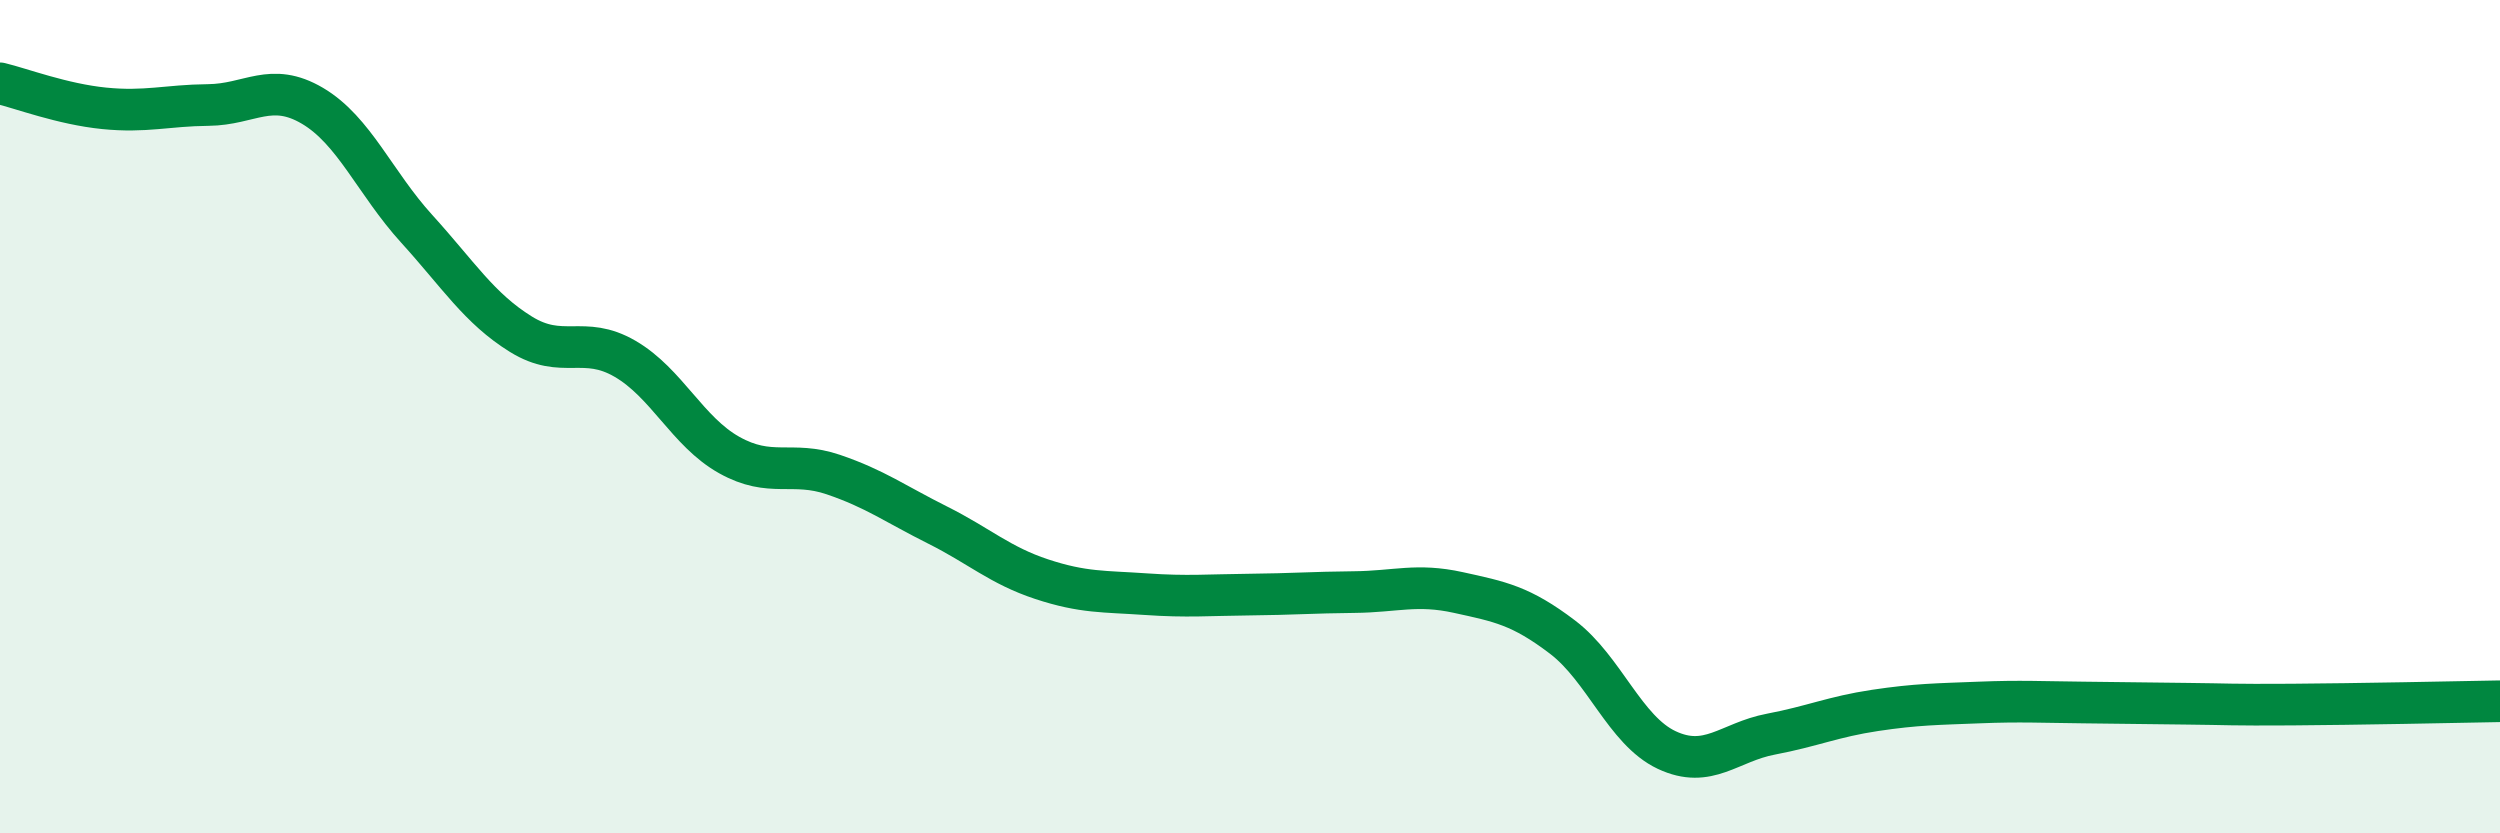
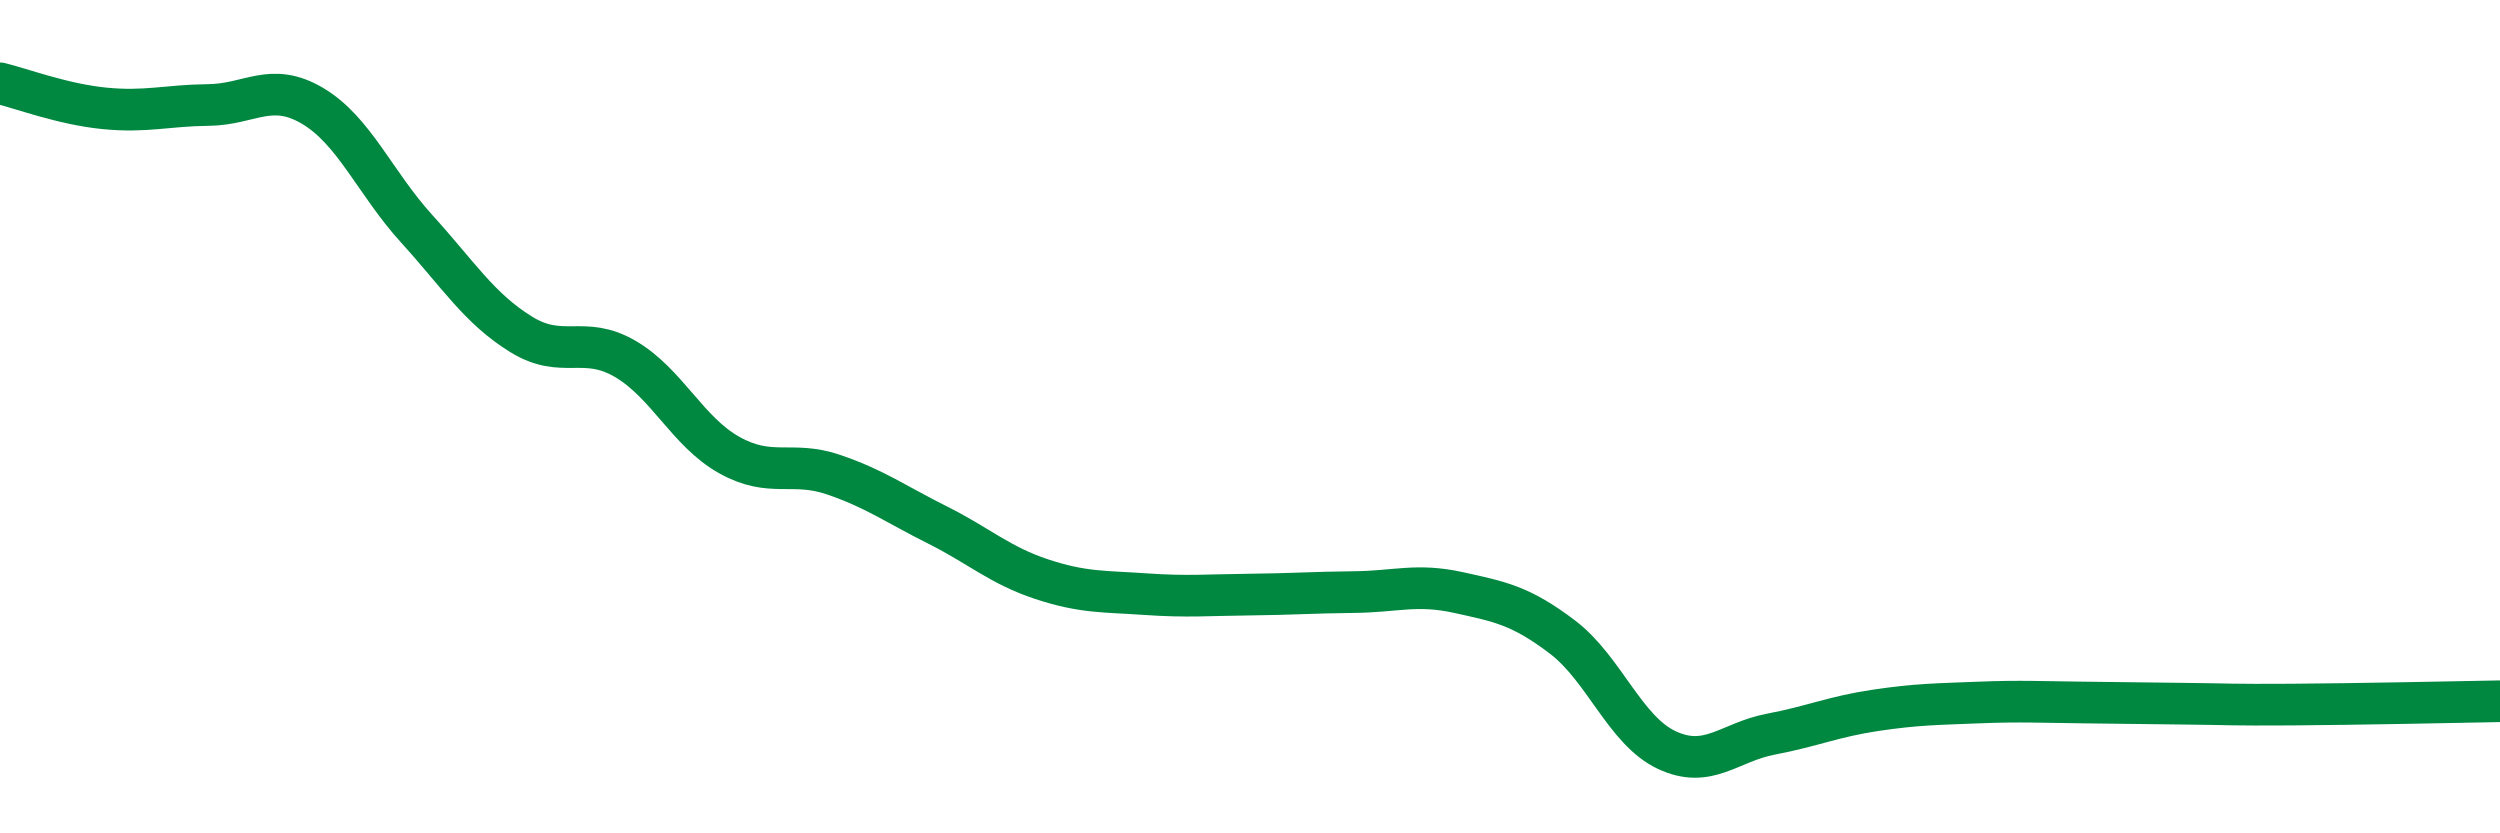
<svg xmlns="http://www.w3.org/2000/svg" width="60" height="20" viewBox="0 0 60 20">
-   <path d="M 0,2 C 0.5,2.12 1.5,2.5 2.5,2.6 C 3.5,2.7 4,2.53 5,2.52 C 6,2.51 6.5,1.95 7.5,2.54 C 8.5,3.13 9,4.39 10,5.49 C 11,6.59 11.5,7.4 12.5,8.02 C 13.5,8.64 14,8.03 15,8.61 C 16,9.19 16.5,10.36 17.5,10.92 C 18.5,11.48 19,11.05 20,11.39 C 21,11.73 21.5,12.1 22.5,12.6 C 23.5,13.1 24,13.57 25,13.9 C 26,14.23 26.5,14.19 27.5,14.26 C 28.5,14.33 29,14.28 30,14.27 C 31,14.26 31.5,14.22 32.5,14.21 C 33.5,14.2 34,14 35,14.22 C 36,14.44 36.5,14.53 37.5,15.29 C 38.5,16.05 39,17.53 40,18 C 41,18.47 41.5,17.81 42.5,17.62 C 43.5,17.43 44,17.2 45,17.05 C 46,16.9 46.5,16.9 47.5,16.86 C 48.5,16.82 49,16.85 50,16.86 C 51,16.87 51.5,16.88 52.5,16.89 C 53.5,16.9 53.5,16.92 55,16.91 C 56.5,16.9 59,16.85 60,16.83L60 20L0 20Z" fill="#008740" opacity="0.1" stroke-linecap="round" stroke-linejoin="round" />
  <path d="M 0,2 C 0.5,2.12 1.5,2.5 2.5,2.6 C 3.5,2.7 4,2.53 5,2.52 C 6,2.51 6.5,1.95 7.5,2.54 C 8.5,3.13 9,4.39 10,5.49 C 11,6.59 11.5,7.4 12.5,8.02 C 13.5,8.64 14,8.03 15,8.61 C 16,9.19 16.5,10.36 17.5,10.92 C 18.5,11.48 19,11.05 20,11.39 C 21,11.73 21.5,12.1 22.5,12.6 C 23.5,13.1 24,13.57 25,13.9 C 26,14.23 26.5,14.19 27.5,14.26 C 28.5,14.33 29,14.28 30,14.27 C 31,14.26 31.5,14.22 32.5,14.21 C 33.5,14.2 34,14 35,14.22 C 36,14.44 36.5,14.53 37.5,15.29 C 38.5,16.05 39,17.53 40,18 C 41,18.47 41.5,17.81 42.5,17.62 C 43.5,17.43 44,17.2 45,17.05 C 46,16.9 46.5,16.9 47.5,16.86 C 48.5,16.82 49,16.85 50,16.86 C 51,16.87 51.5,16.88 52.5,16.89 C 53.5,16.9 53.5,16.92 55,16.91 C 56.5,16.9 59,16.85 60,16.83" stroke="#008740" stroke-width="1" fill="none" stroke-linecap="round" stroke-linejoin="round" />
</svg>